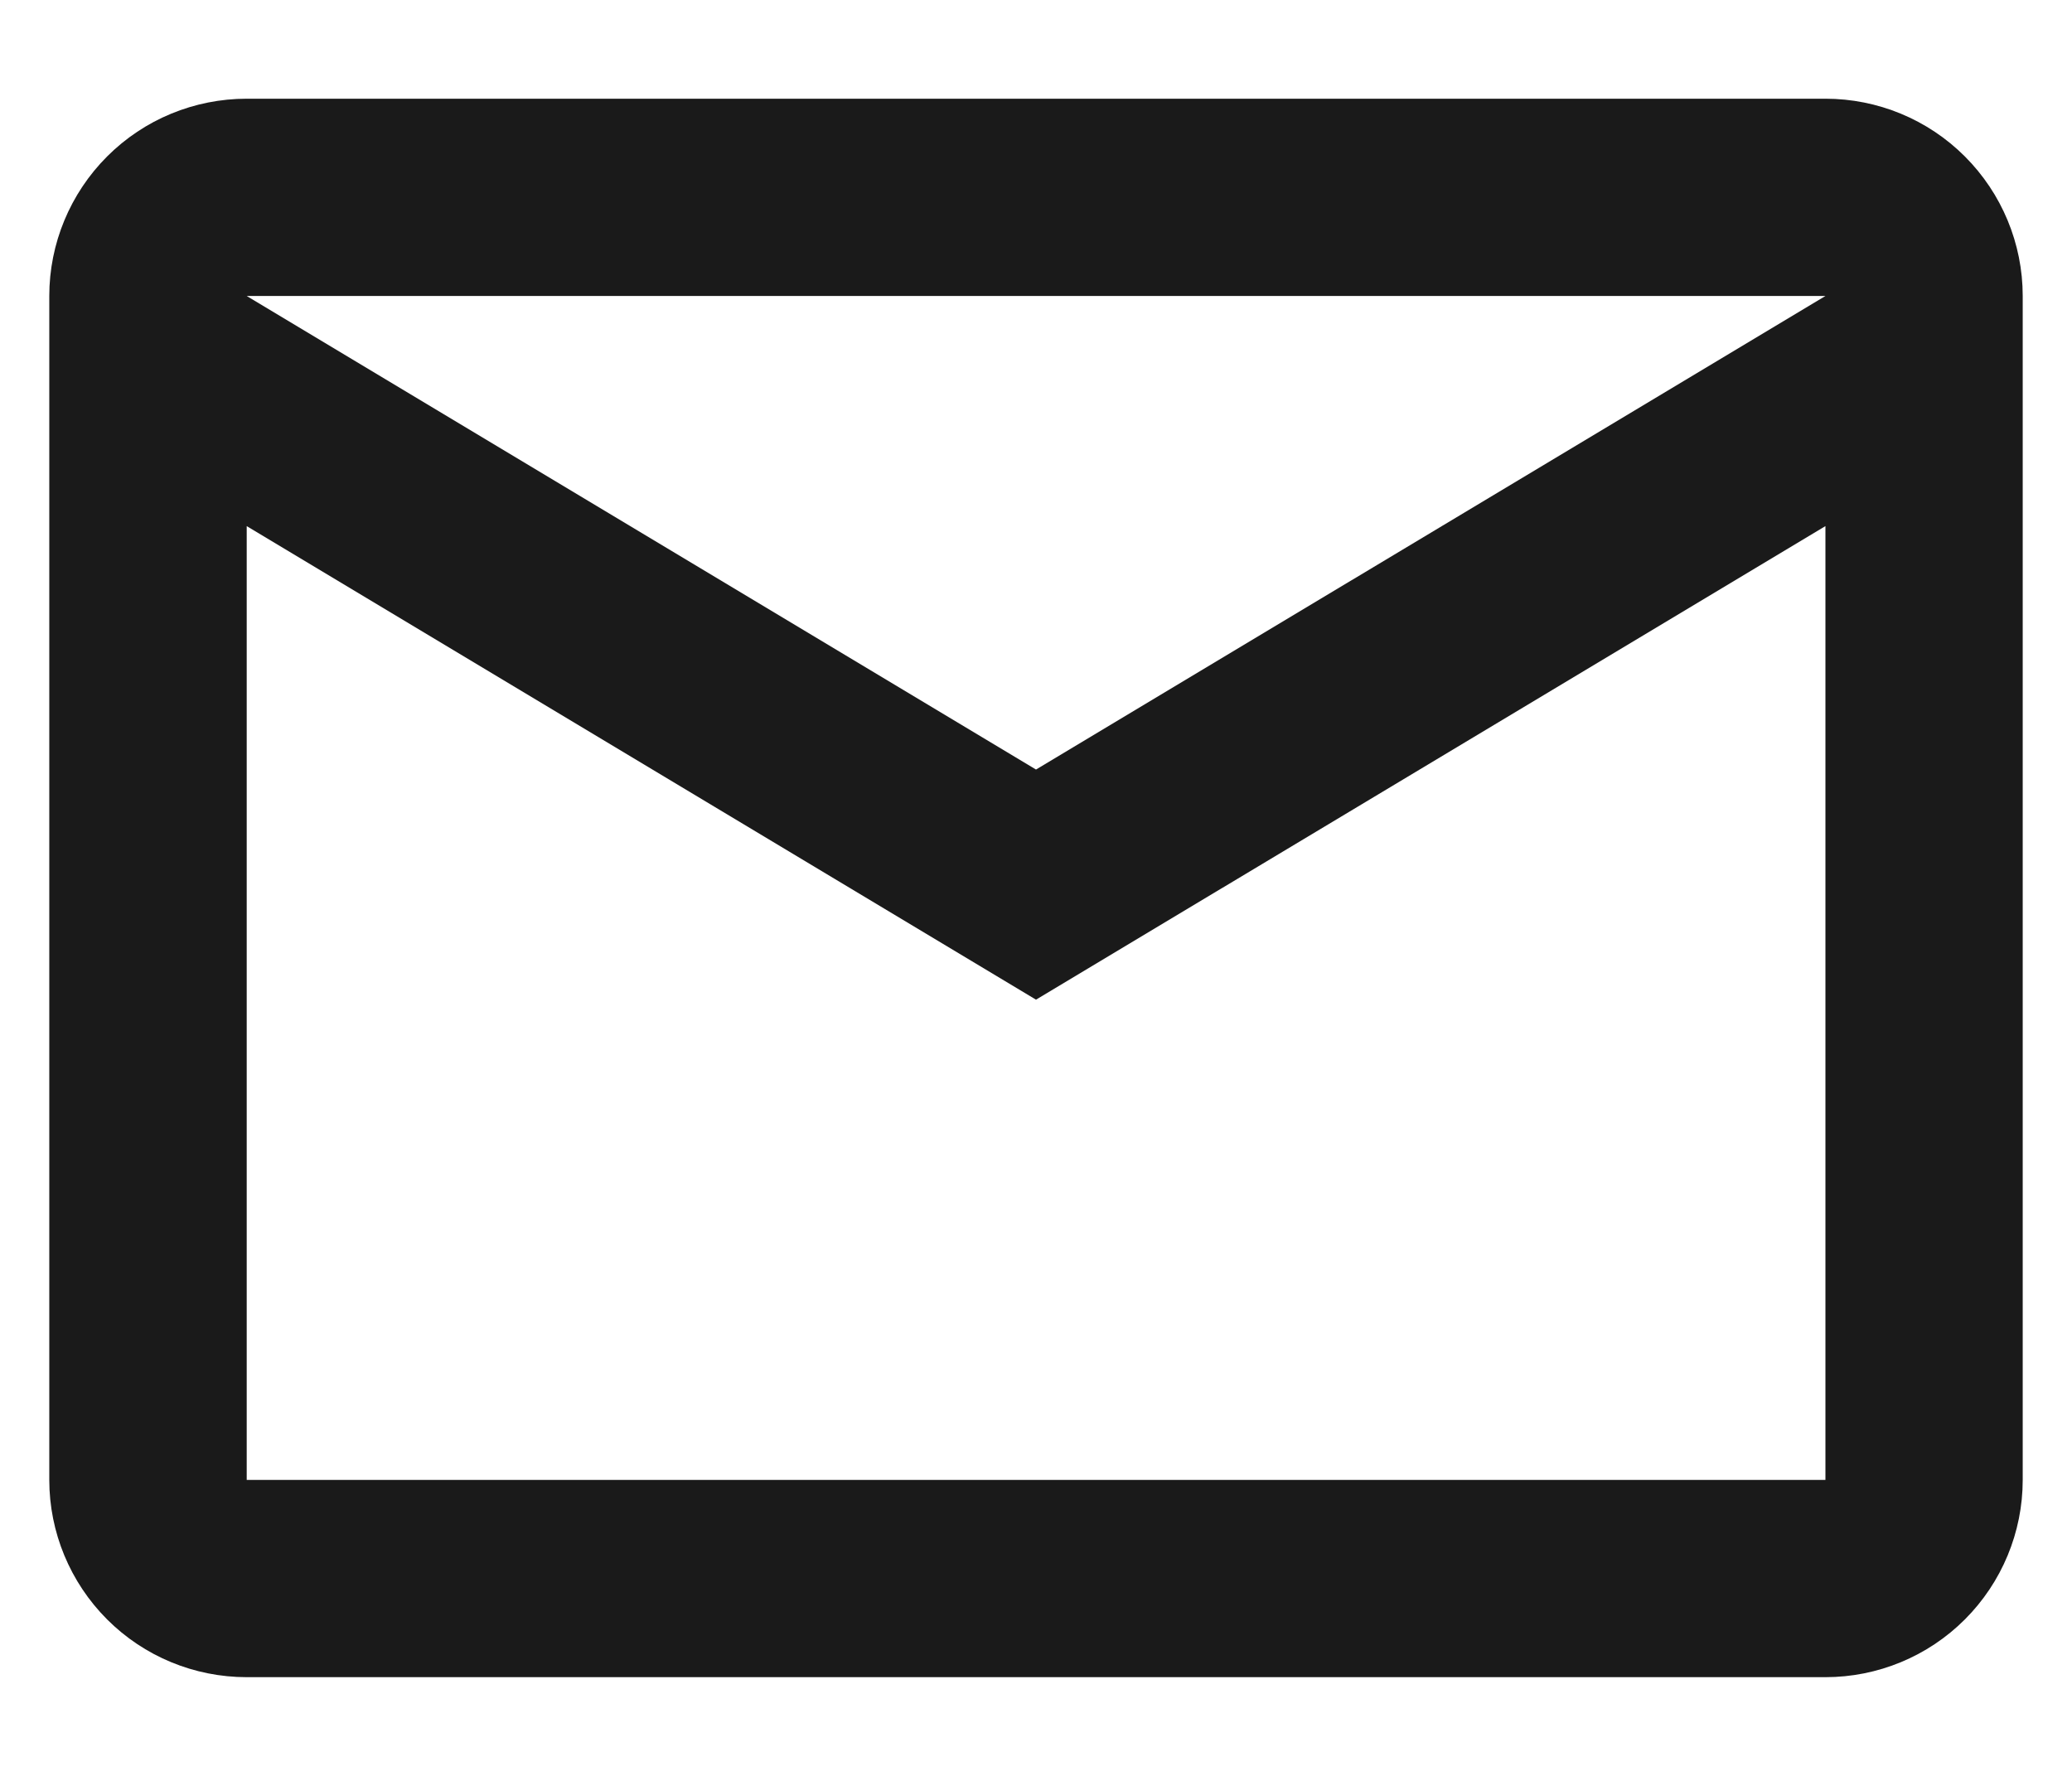
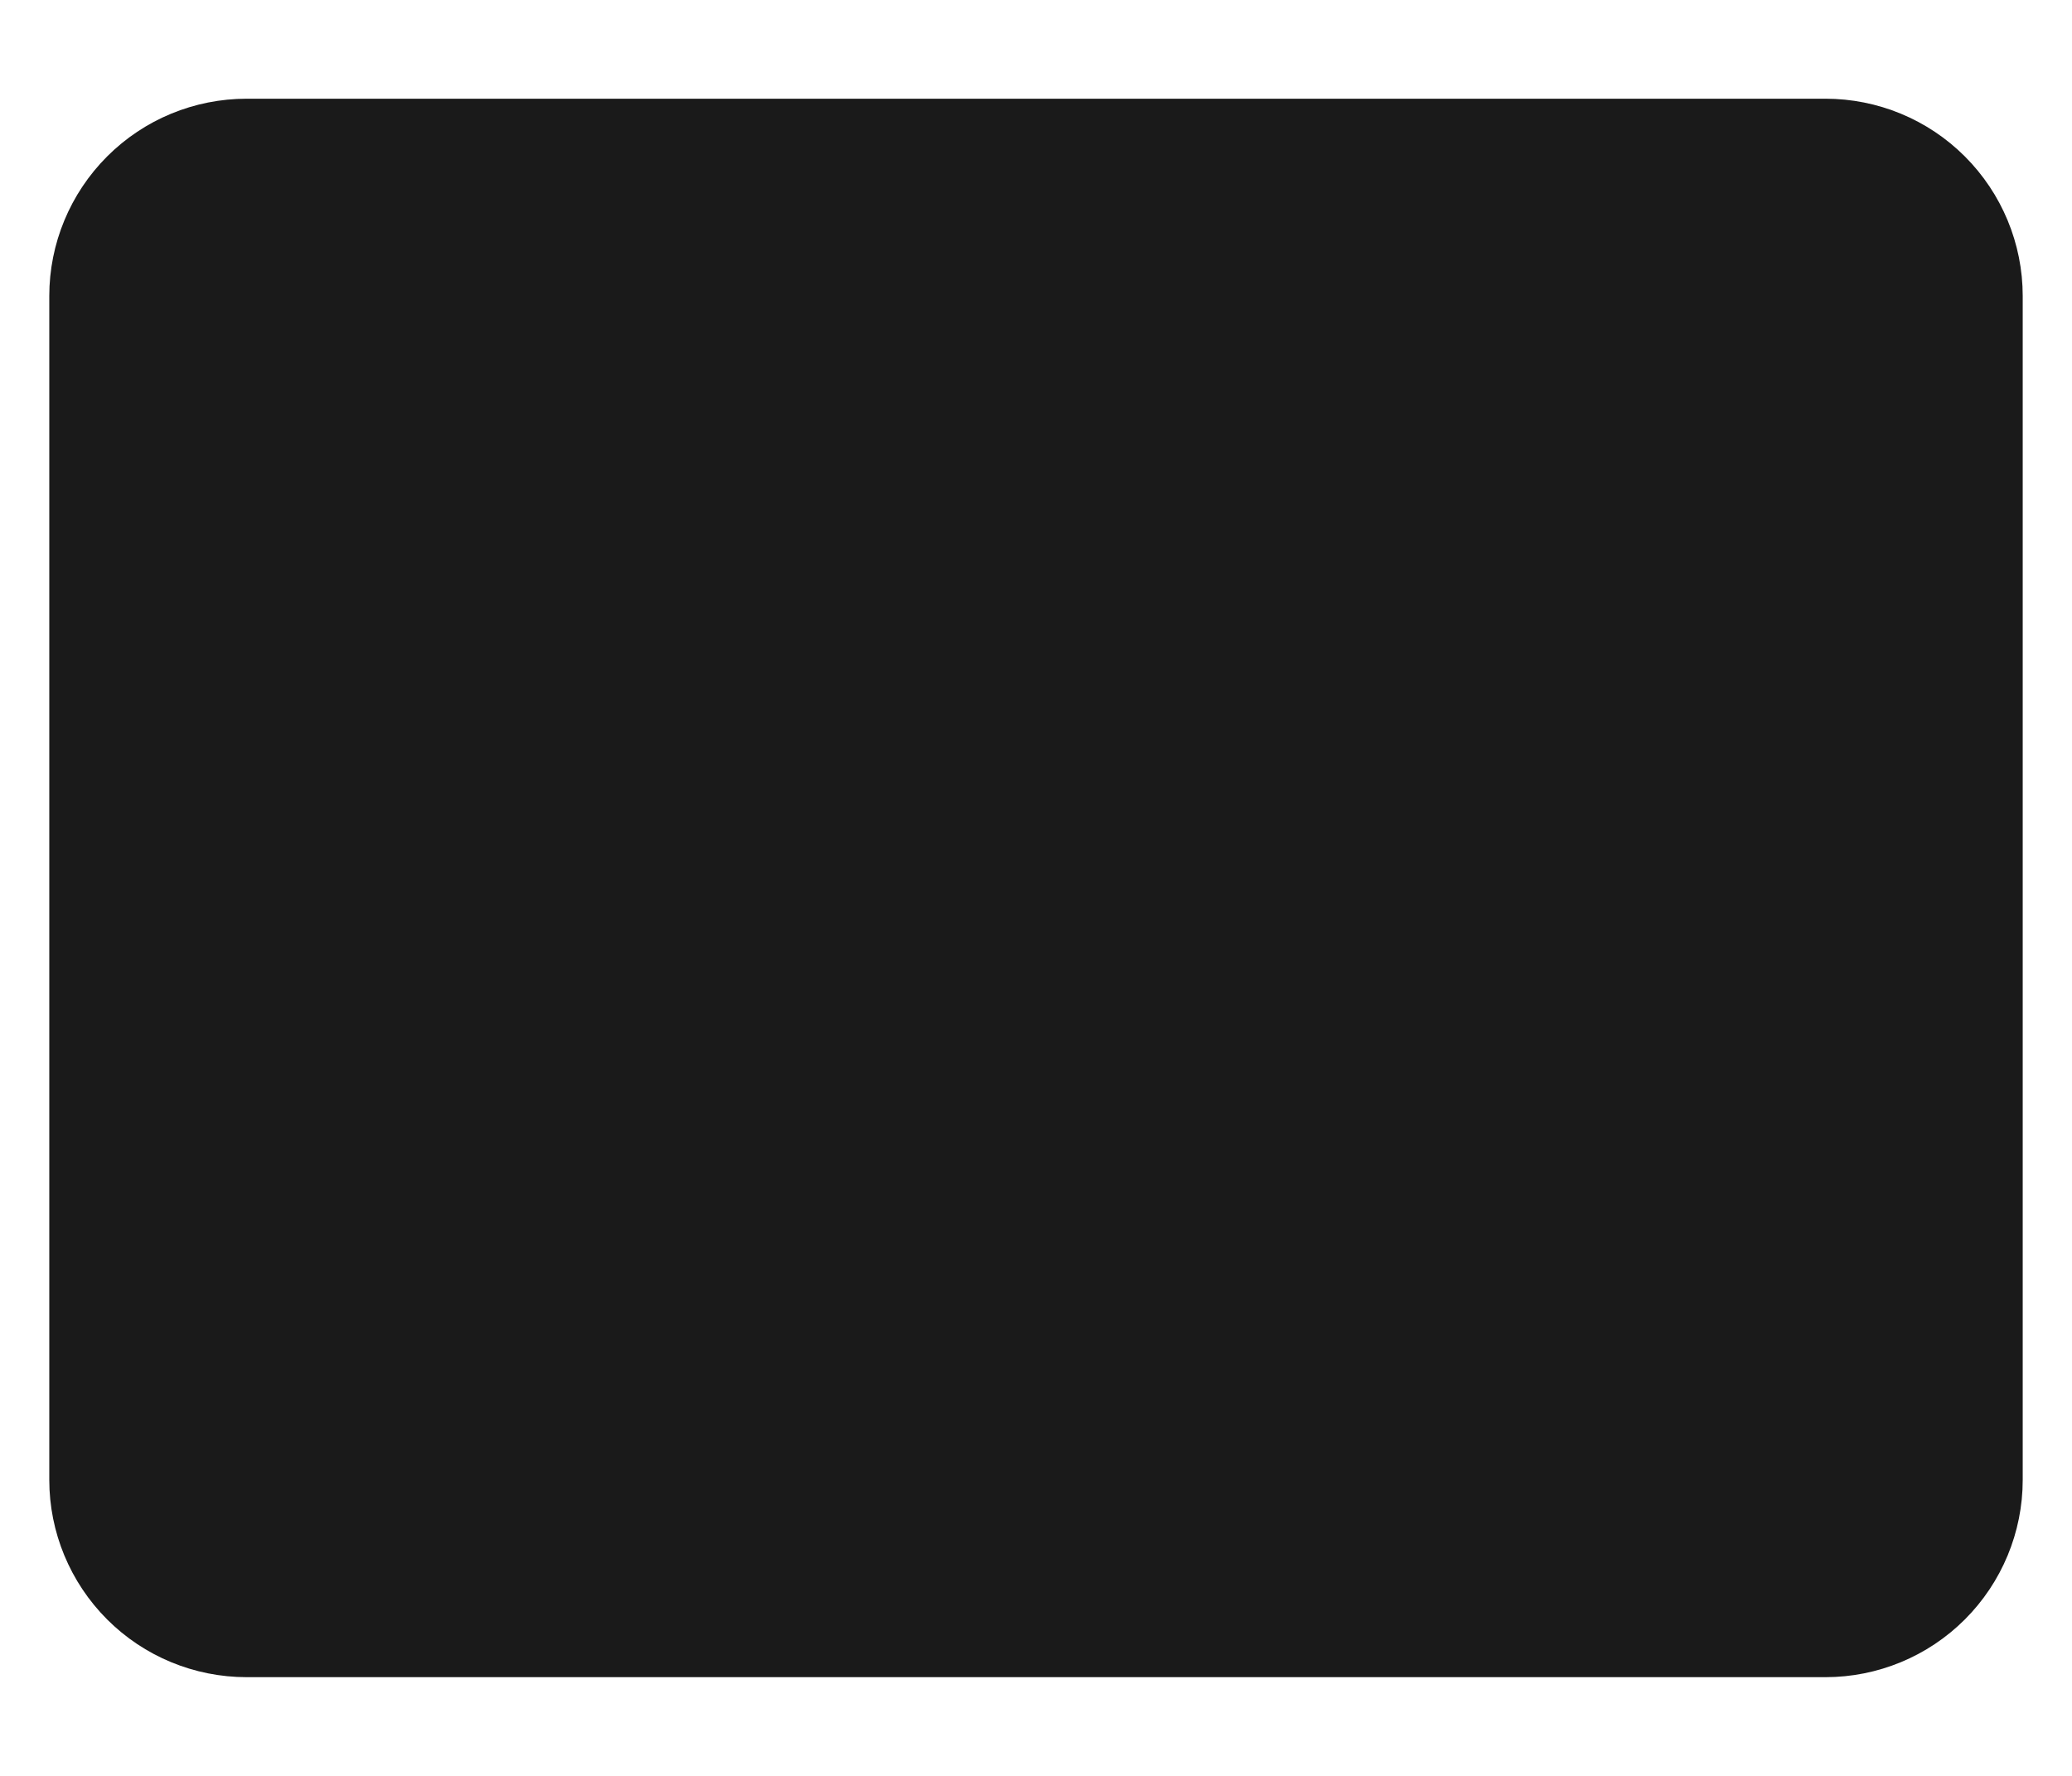
<svg xmlns="http://www.w3.org/2000/svg" width="14" height="12" viewBox="0 0 14 12" fill="none">
-   <path d="M12.334 0.667H1.667C1.313 0.667 0.974 0.807 0.724 1.057C0.474 1.307 0.333 1.646 0.333 2L0.333 10C0.333 10.354 0.474 10.693 0.724 10.943C0.974 11.193 1.313 11.333 1.667 11.333H12.334C12.687 11.333 13.026 11.193 13.276 10.943C13.526 10.693 13.667 10.354 13.667 10V2C13.667 1.646 13.526 1.307 13.276 1.057C13.026 0.807 12.687 0.667 12.334 0.667ZM12.334 10H1.667V3.555L7 6.755L12.334 3.555V10ZM7 5.2L1.667 2H12.334L7 5.2Z" fill="#1A1A1A" />
+   <path d="M12.334 0.667H1.667C1.313 0.667 0.974 0.807 0.724 1.057C0.474 1.307 0.333 1.646 0.333 2L0.333 10C0.333 10.354 0.474 10.693 0.724 10.943C0.974 11.193 1.313 11.333 1.667 11.333H12.334C12.687 11.333 13.026 11.193 13.276 10.943C13.526 10.693 13.667 10.354 13.667 10V2C13.667 1.646 13.526 1.307 13.276 1.057C13.026 0.807 12.687 0.667 12.334 0.667ZH1.667V3.555L7 6.755L12.334 3.555V10ZM7 5.2L1.667 2H12.334L7 5.2Z" fill="#1A1A1A" />
</svg>